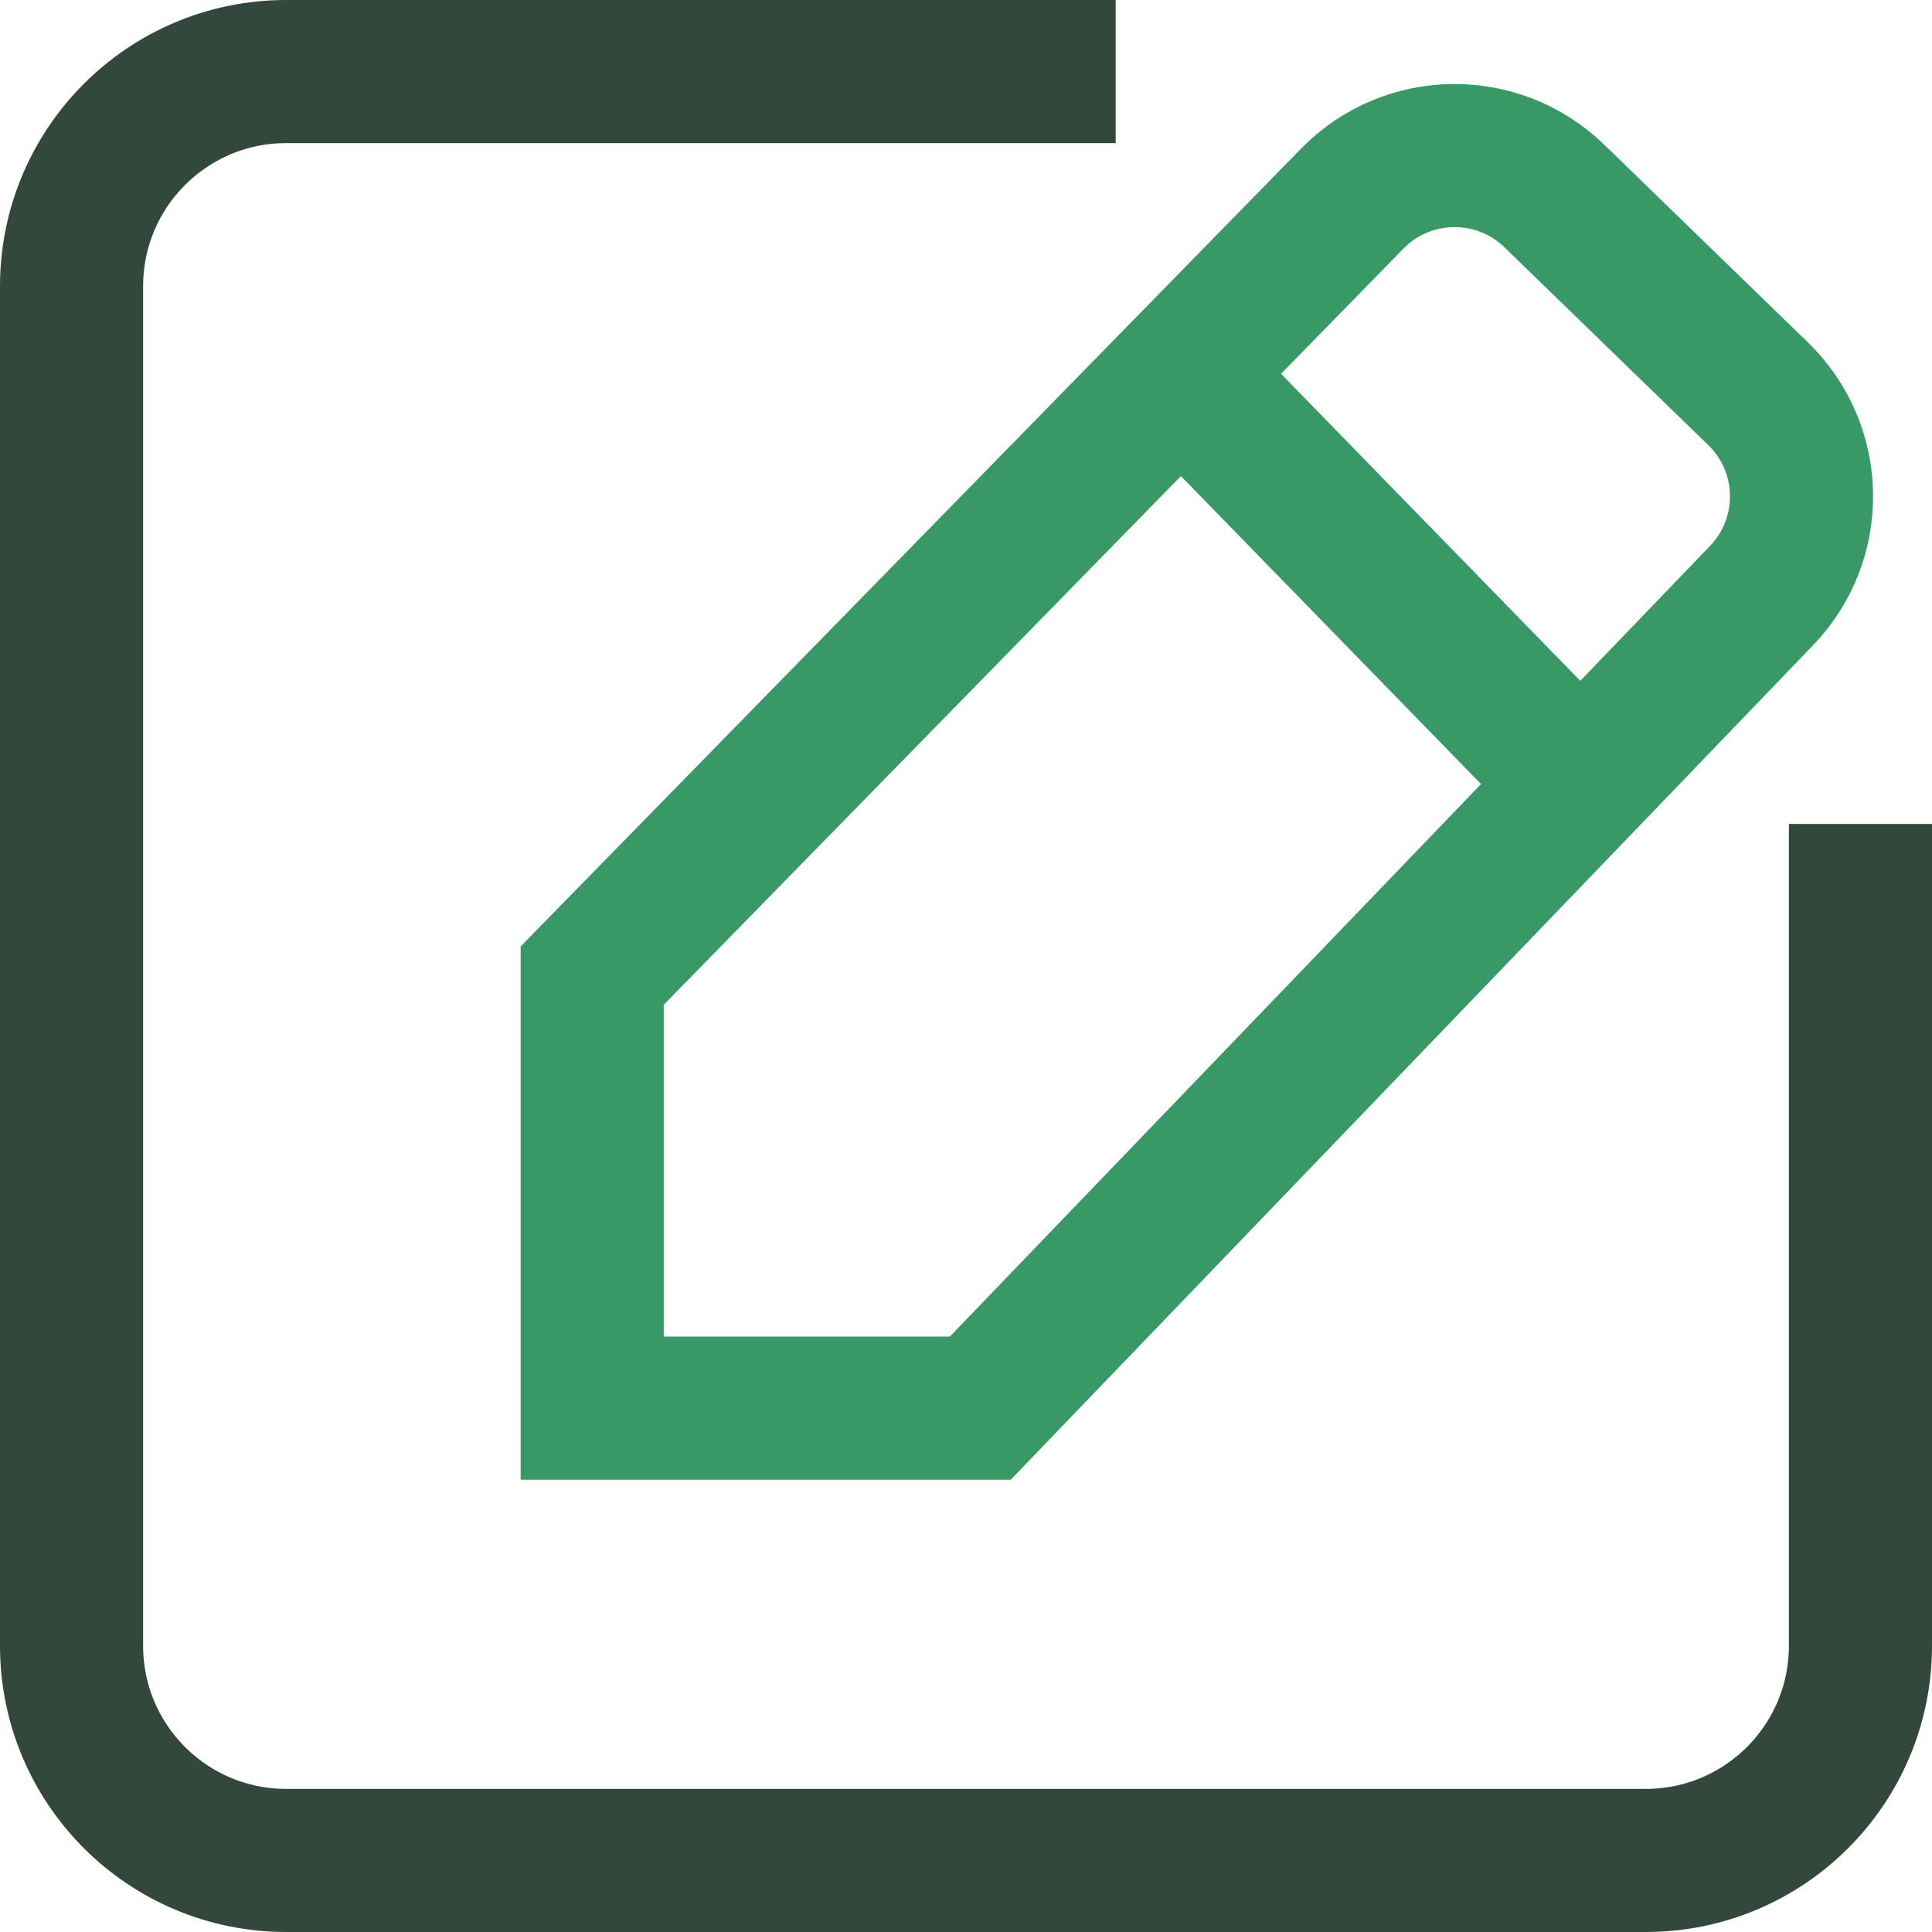
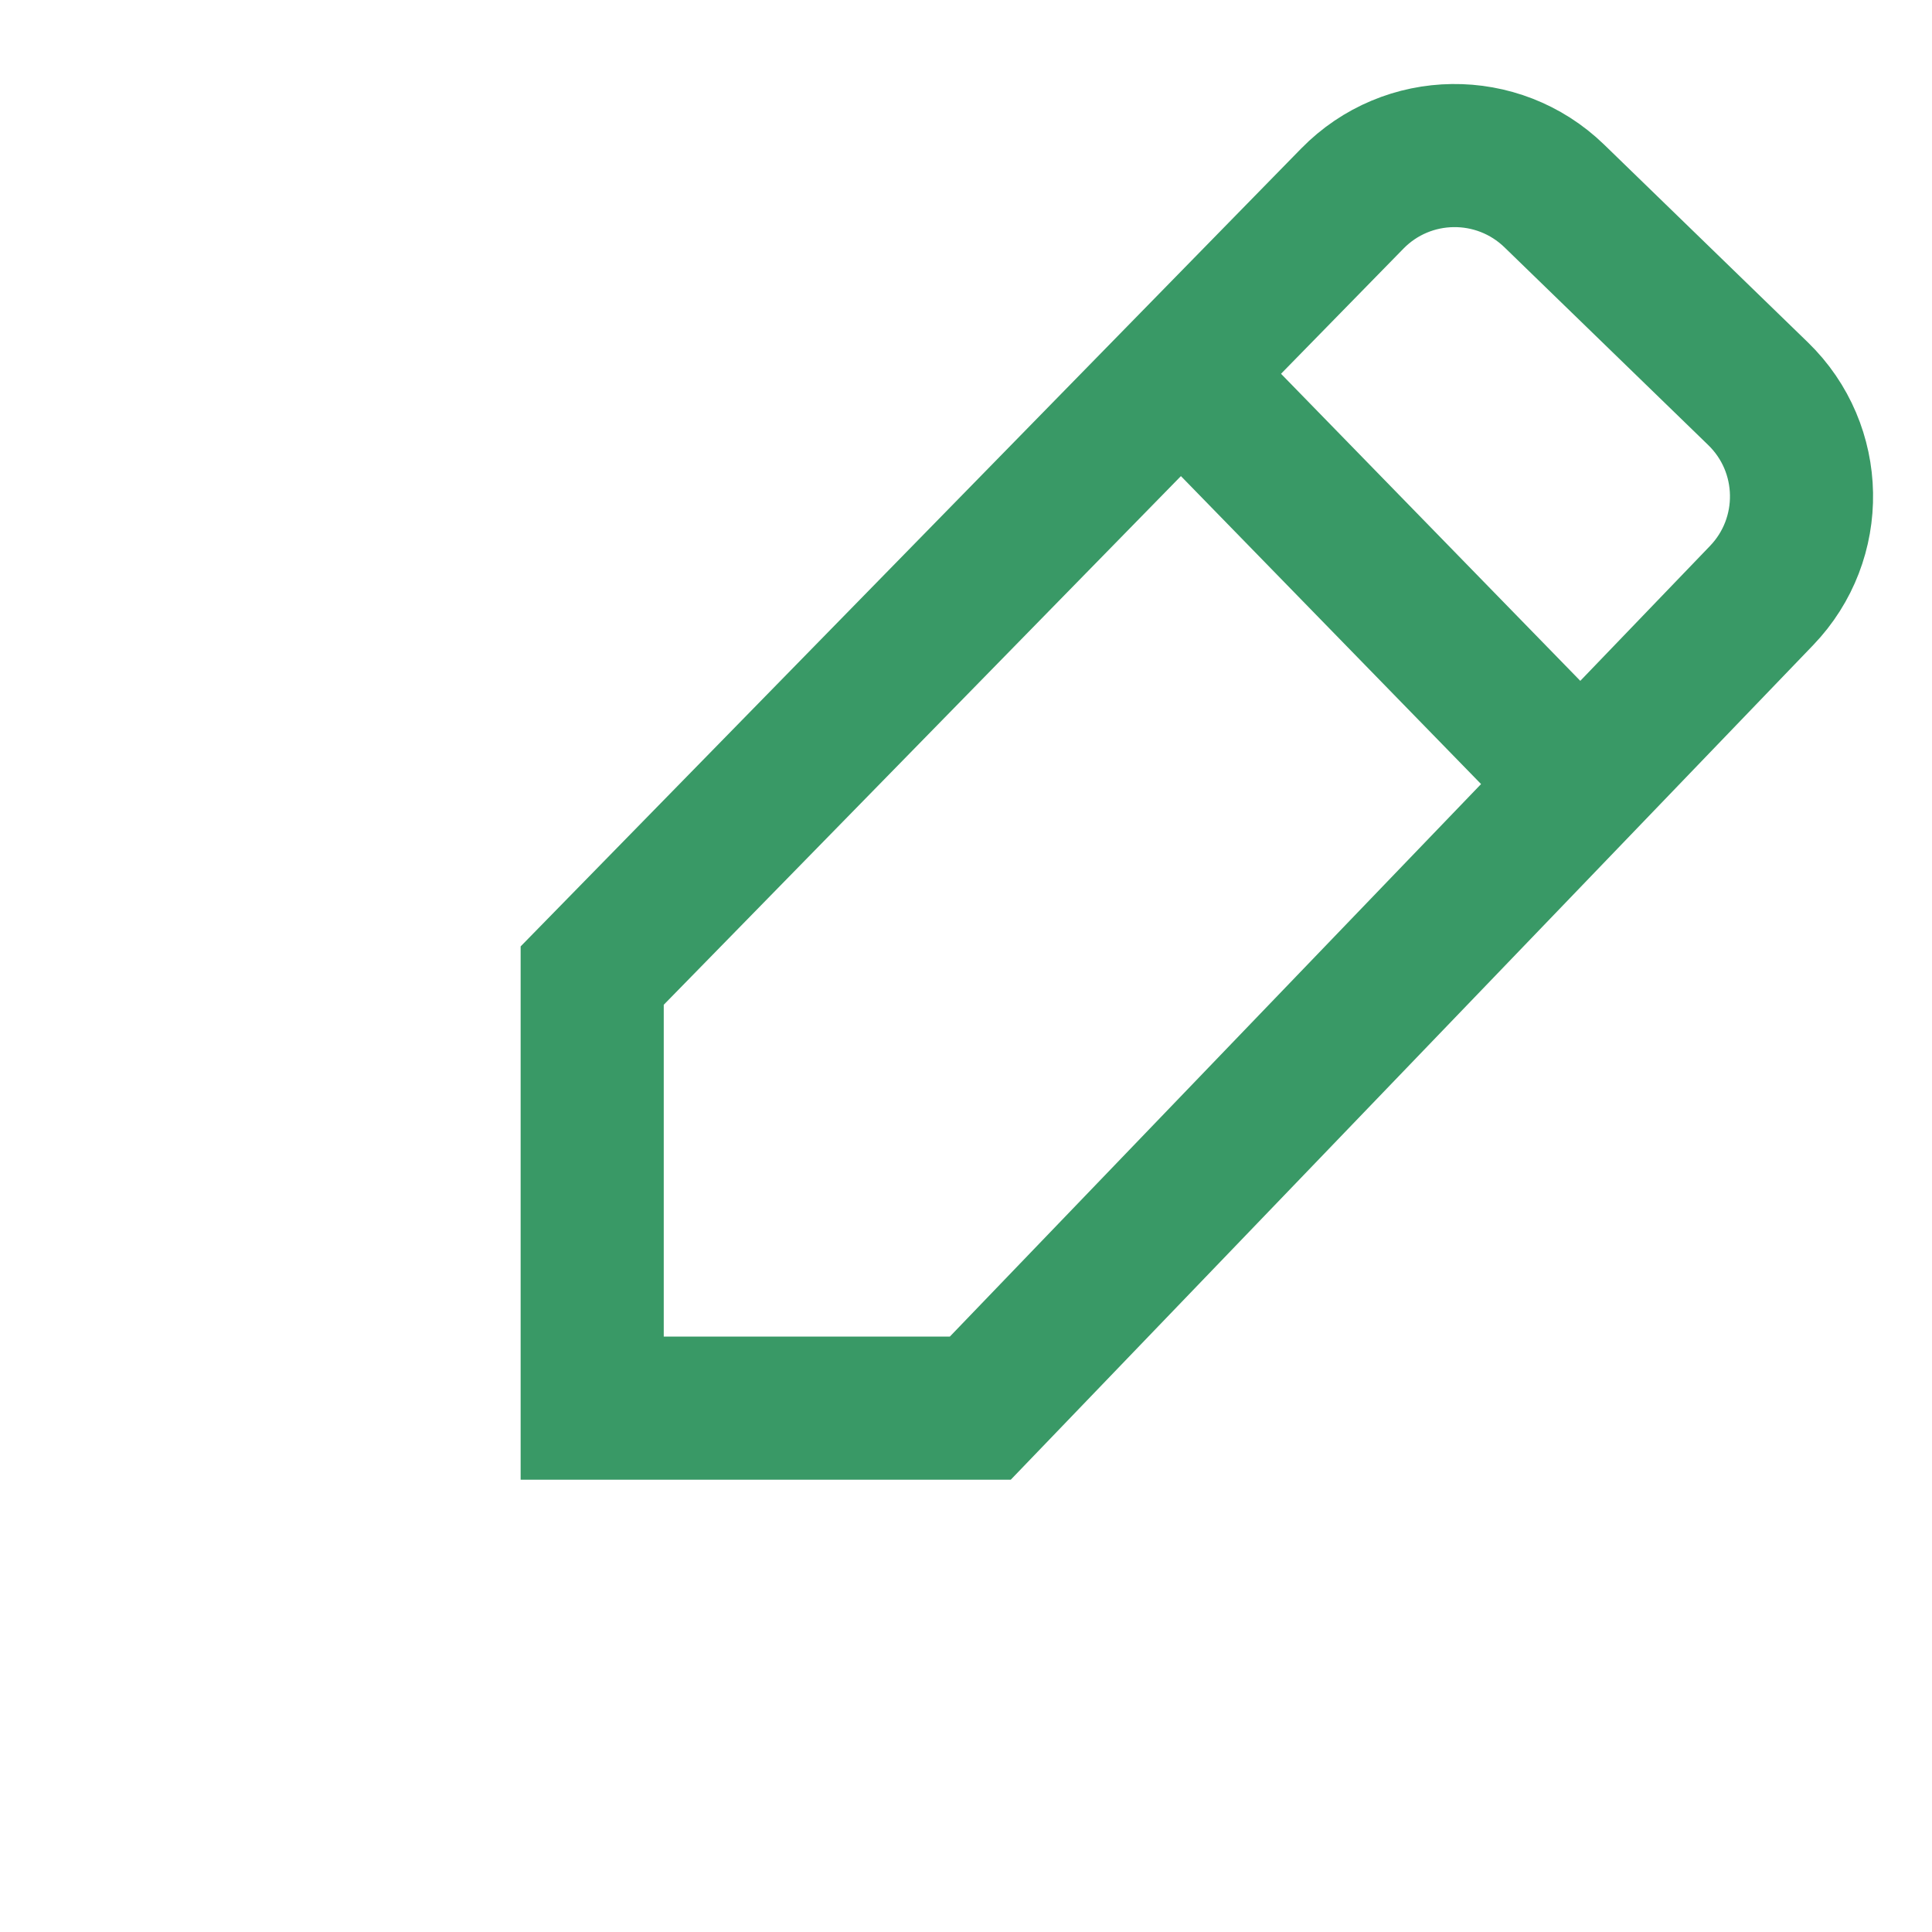
<svg xmlns="http://www.w3.org/2000/svg" width="27" height="27" viewBox="0 0 27 27" fill="none">
-   <path d="M15.592 1H4C2.343 1 1 2.343 1 4V23C1 24.657 2.343 26 4 26H23C24.657 26 26 24.657 26 23V11.515" stroke="#33483D" stroke-width="2" stroke-miterlimit="10" />
  <path d="M8.276 13.634L18.899 2.775C19.669 1.988 20.931 1.972 21.722 2.739L24.569 5.502C25.36 6.269 25.381 7.53 24.618 8.323L13.7 19.679H8.276V13.634Z" stroke="#399966" stroke-width="2" stroke-miterlimit="10" />
  <path d="M17.138 5.872L22.092 10.955" stroke="#399966" stroke-width="2" stroke-miterlimit="10" />
</svg>